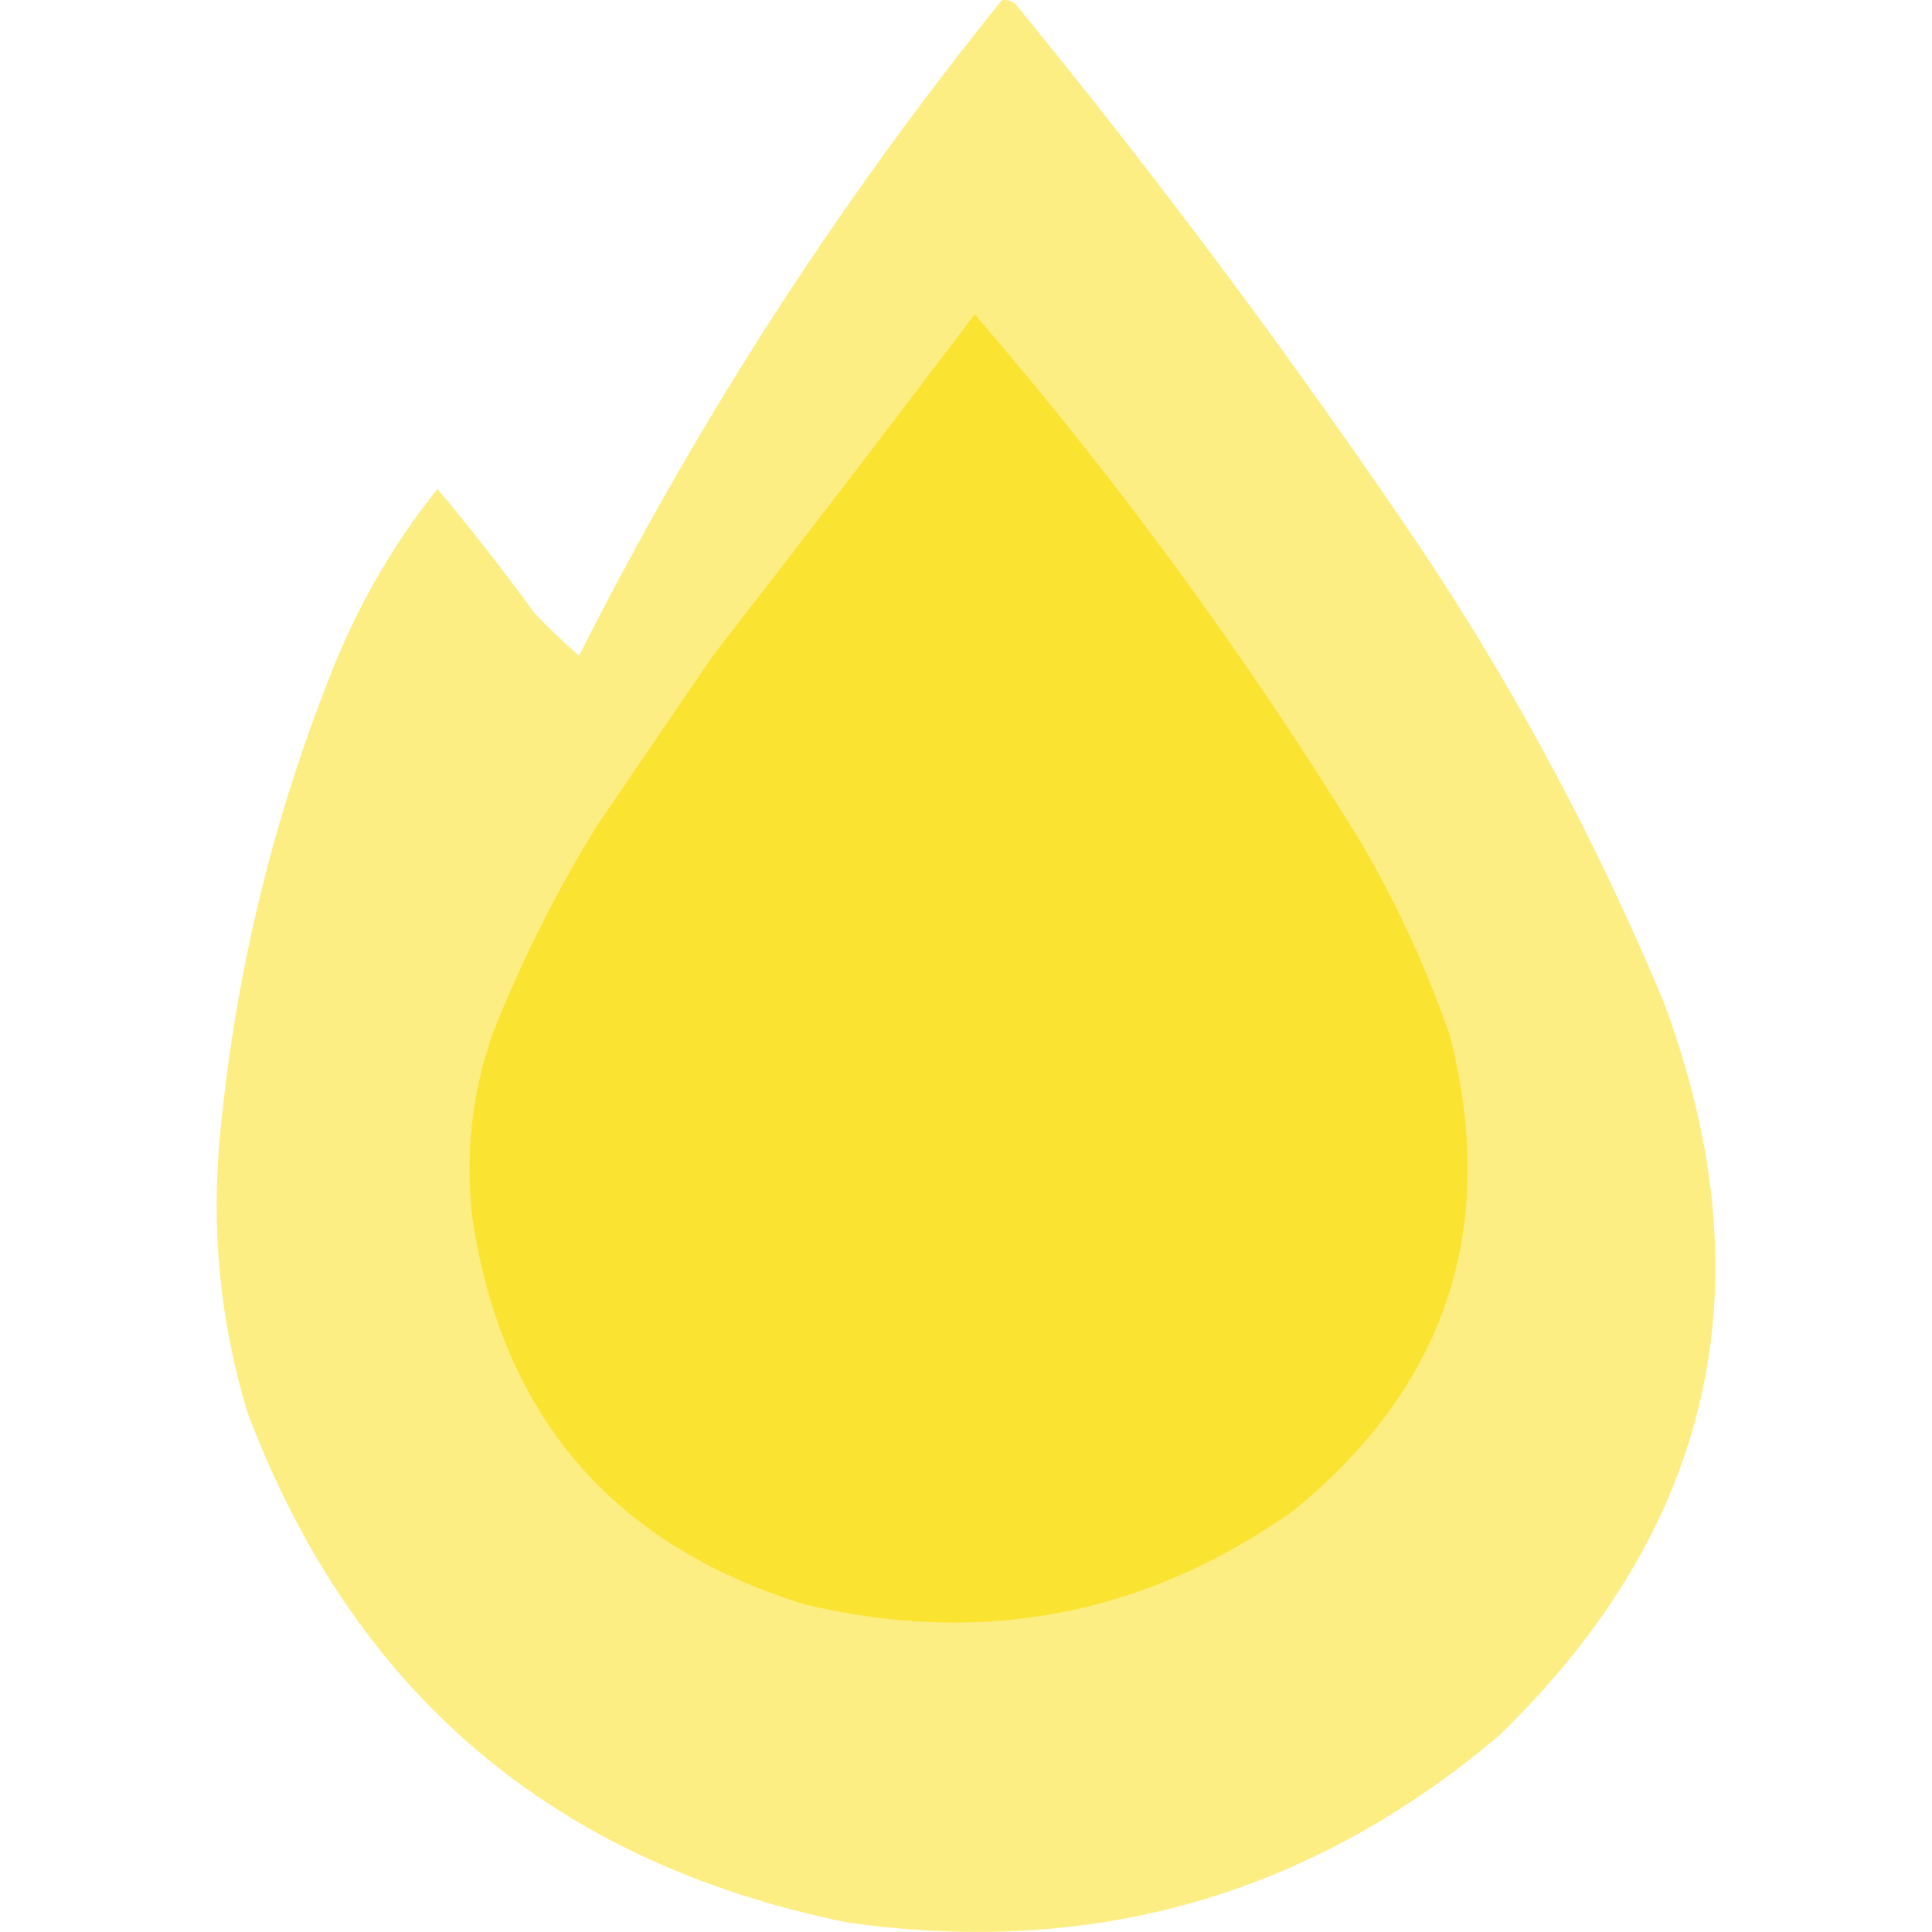
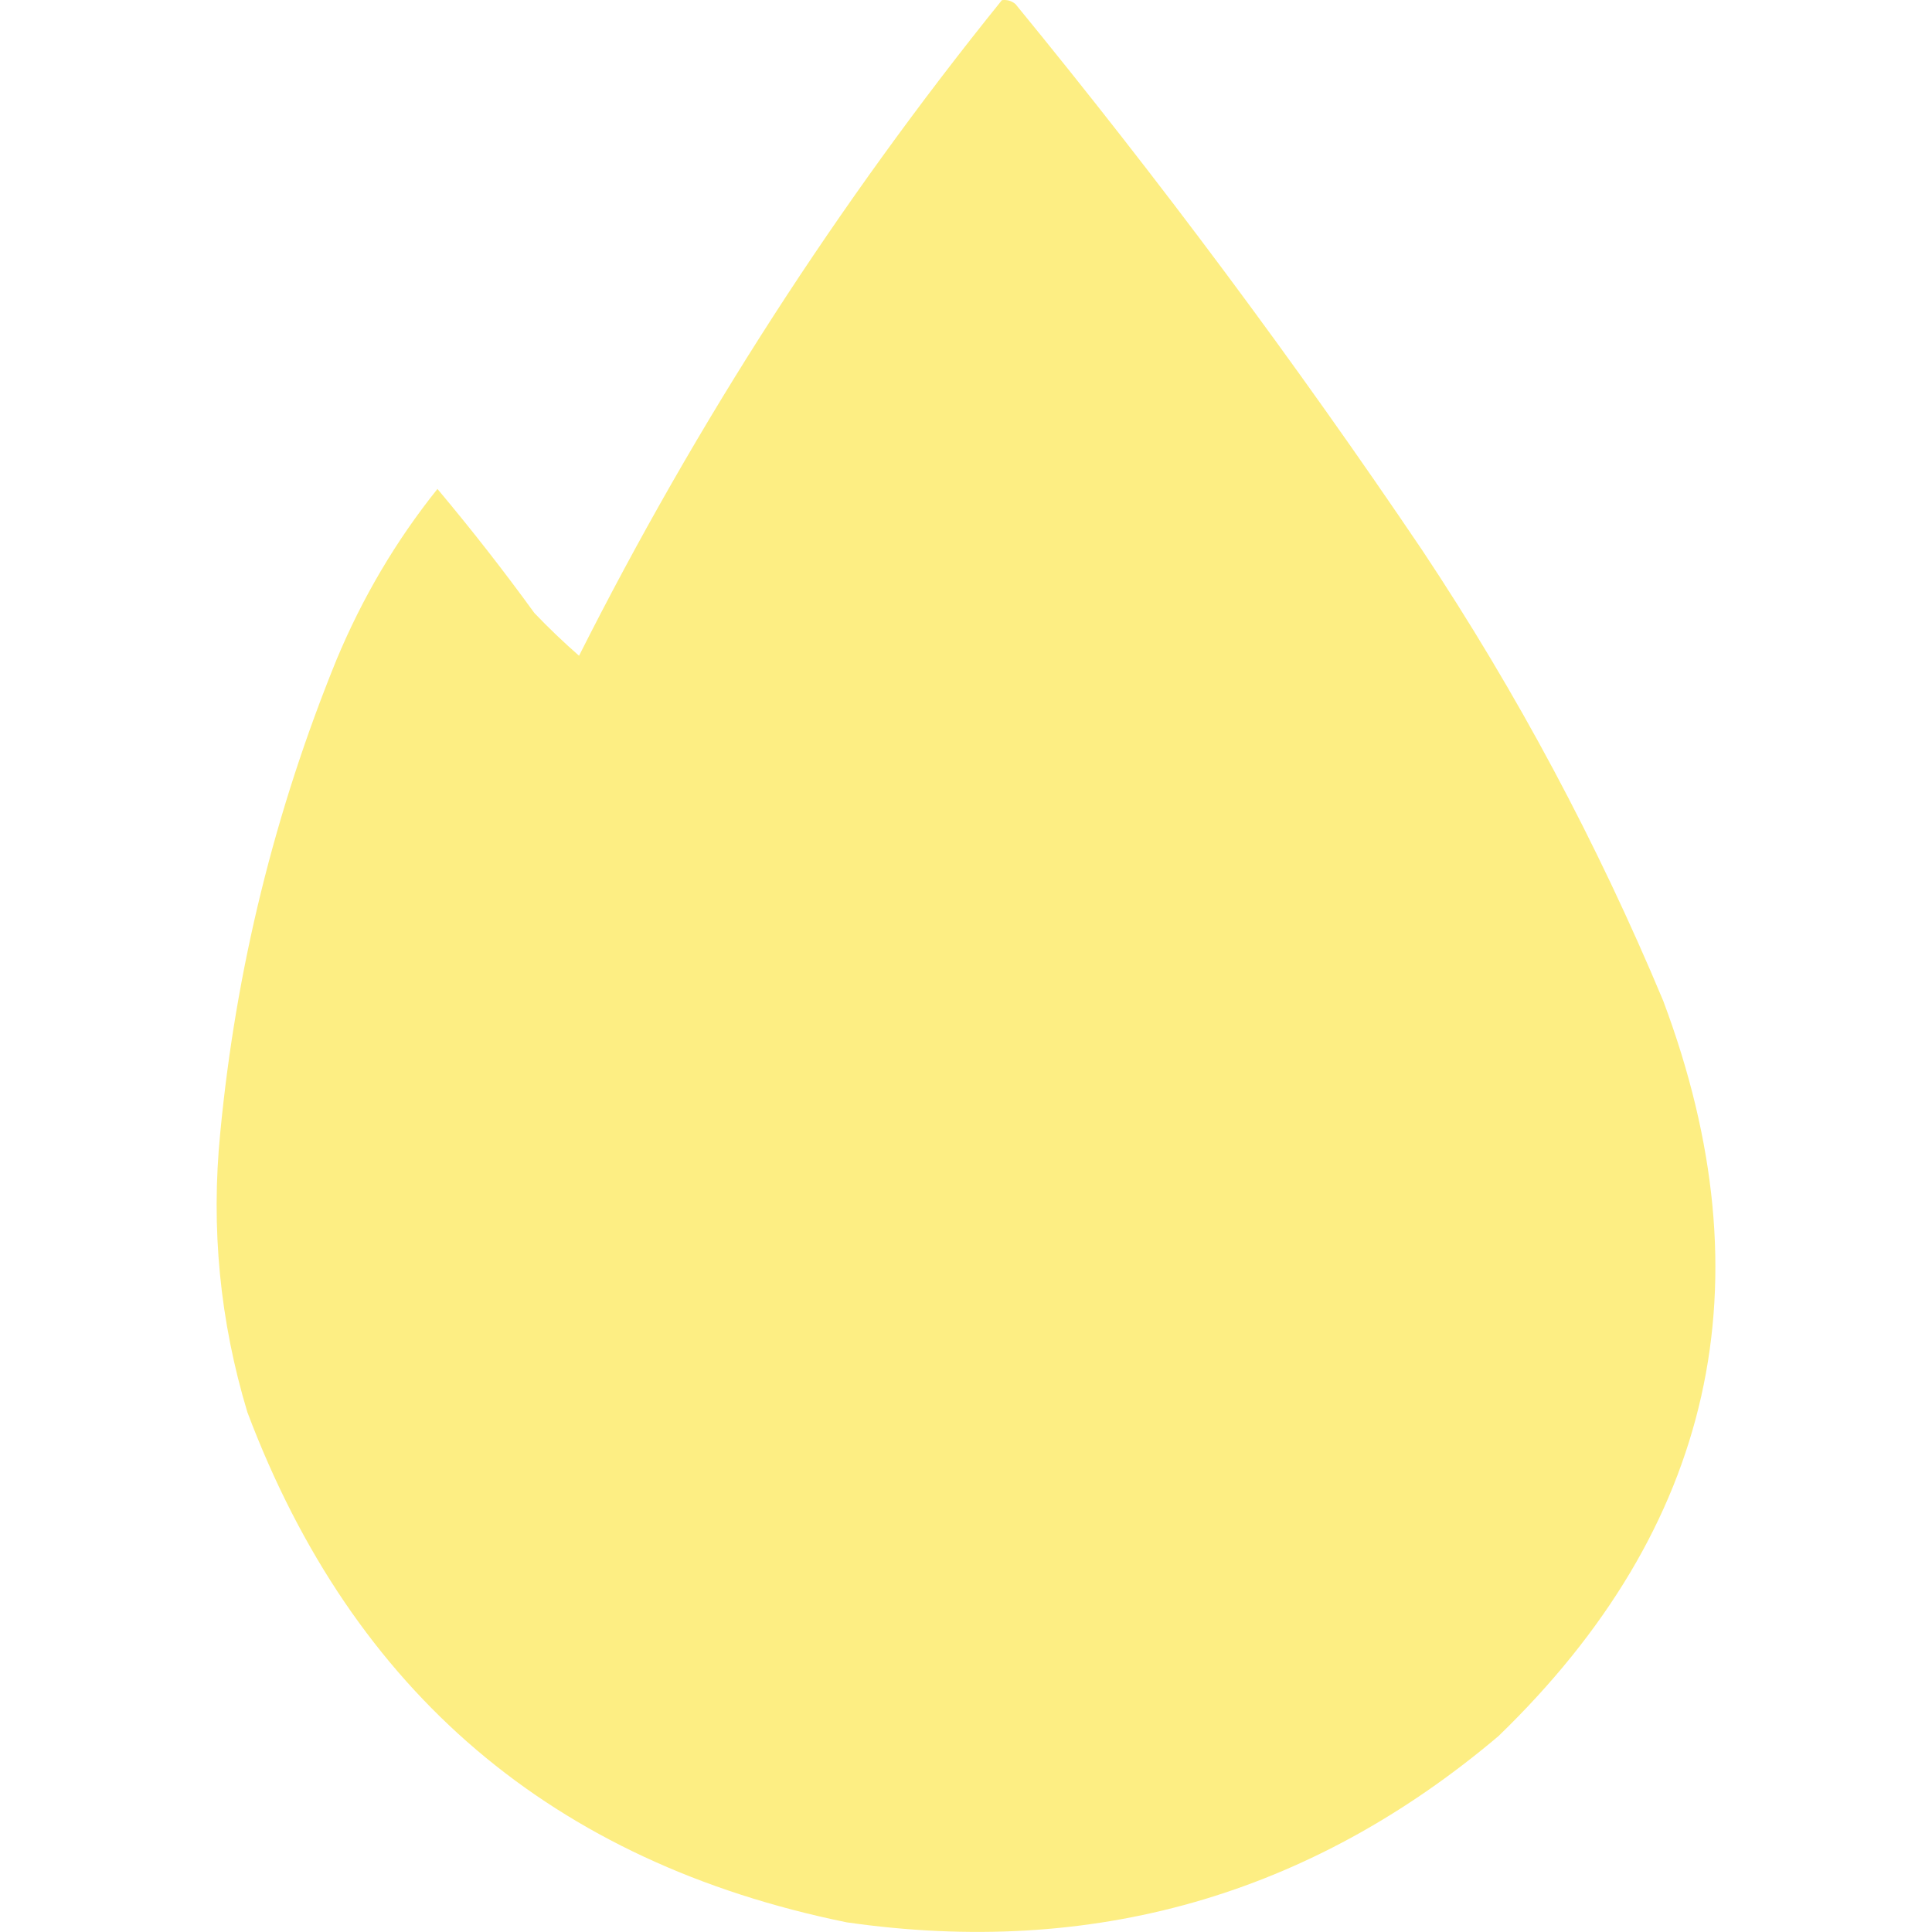
<svg xmlns="http://www.w3.org/2000/svg" width="24" height="24" viewBox="0 0 24 24" fill="none">
  <path opacity="0.6" d="M12.446 0.002C12.509 -0.006 12.566 0.01 12.614 0.05C14.407 2.238 16.093 4.503 17.674 6.845C18.845 8.607 19.841 10.47 20.662 12.435C21.974 15.934 21.291 18.978 18.614 21.567C16.272 23.547 13.573 24.318 10.518 23.88C6.867 23.135 4.385 21.023 3.073 17.543C2.731 16.41 2.619 15.254 2.736 14.073C2.93 12.042 3.412 10.082 4.181 8.194C4.502 7.424 4.919 6.717 5.434 6.074C5.854 6.574 6.256 7.088 6.639 7.616C6.816 7.801 7.001 7.978 7.193 8.146C8.659 5.237 10.41 2.523 12.446 0.002Z" fill="#FBE331" />
-   <path d="M12.108 3.905C13.877 5.956 15.475 8.141 16.903 10.459C17.351 11.226 17.721 12.029 18.012 12.869C18.618 15.254 17.967 17.222 16.06 18.772C14.215 20.07 12.191 20.456 9.988 19.928C7.612 19.191 6.239 17.593 5.868 15.133C5.778 14.358 5.858 13.603 6.109 12.869C6.466 11.961 6.9 11.094 7.41 10.266C7.892 9.56 8.374 8.853 8.856 8.146C9.95 6.738 11.034 5.325 12.108 3.905Z" fill="#FBE331" />
</svg>